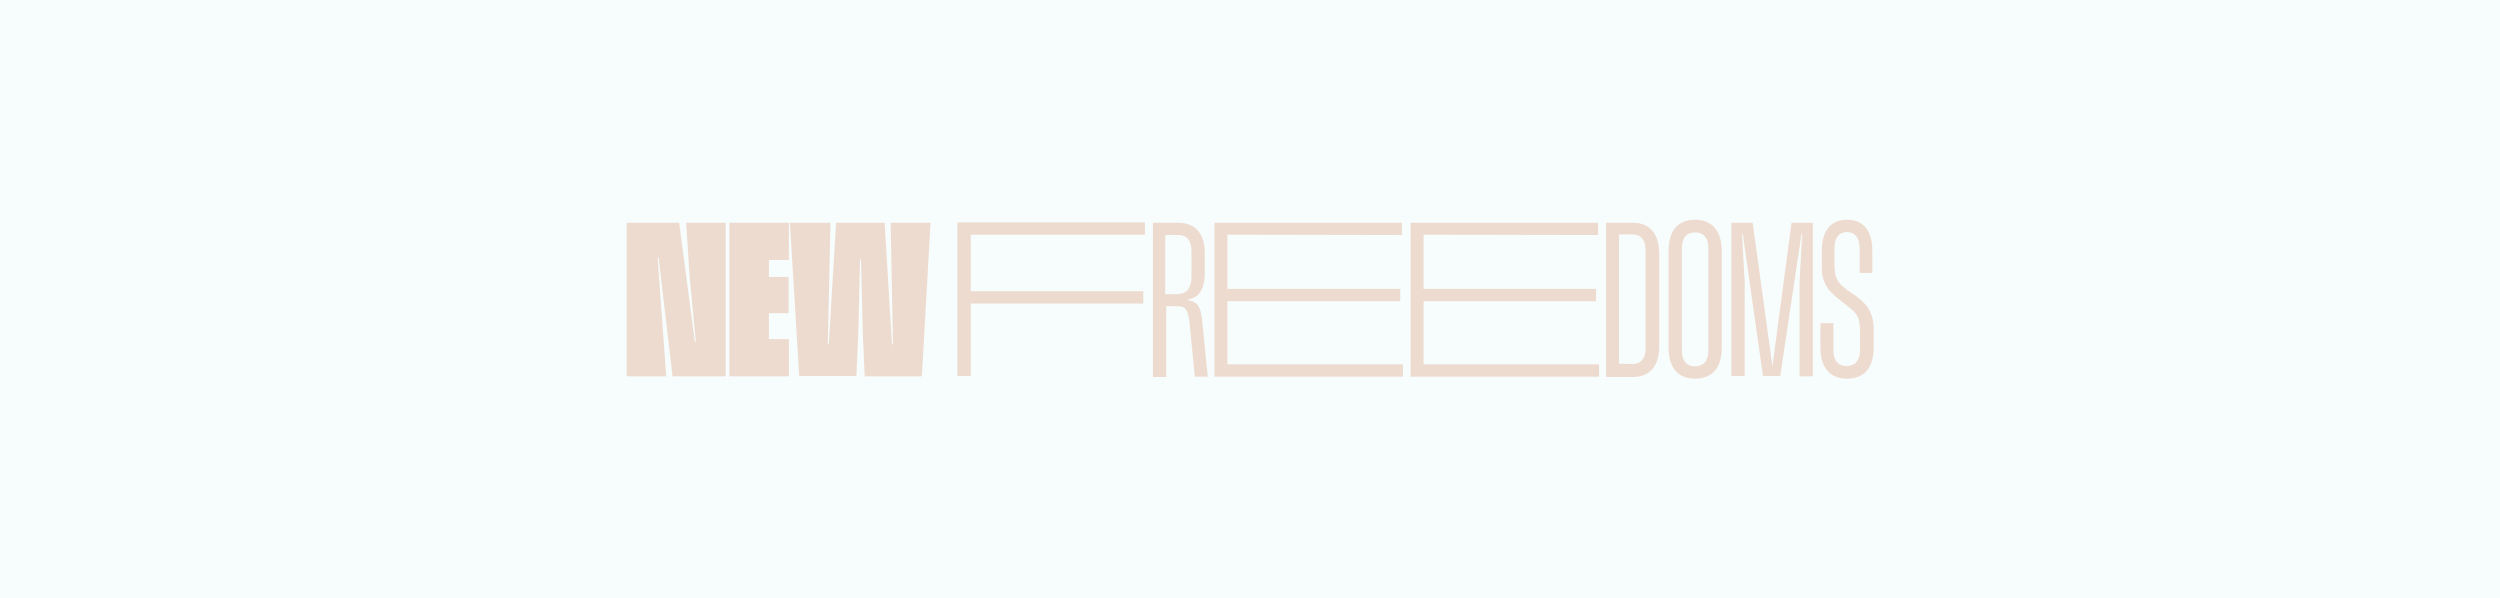
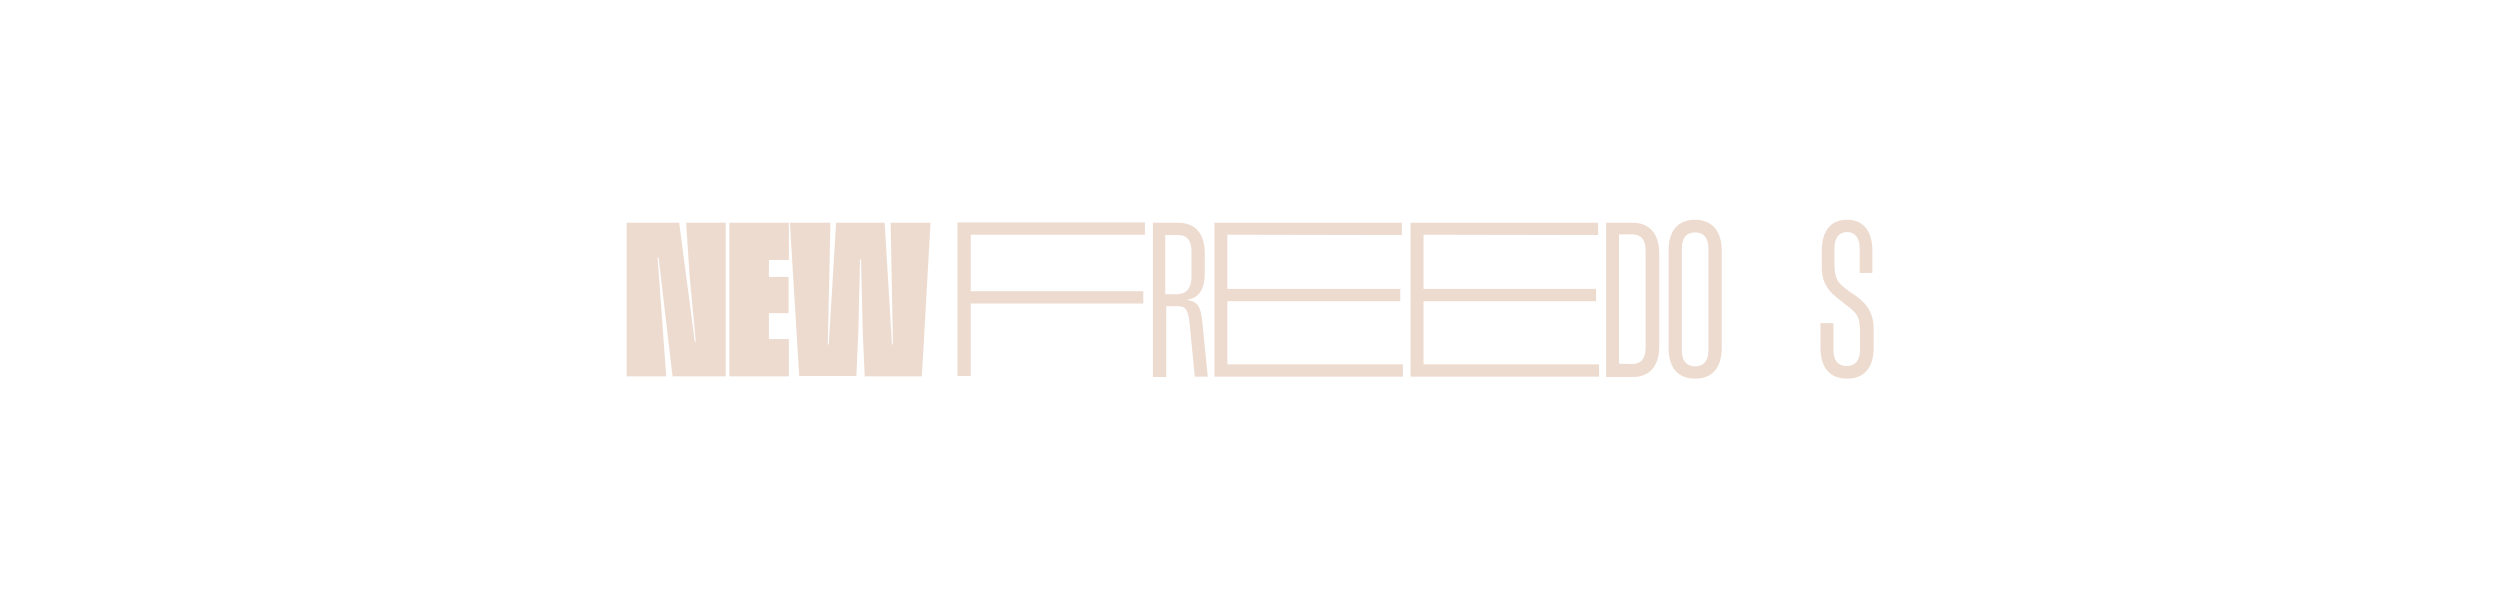
<svg xmlns="http://www.w3.org/2000/svg" version="1.1" id="a" x="0px" y="0px" viewBox="0 0 752 180" style="enable-background:new 0 0 752 180;" xml:space="preserve">
  <style type="text/css">
	.st0{opacity:5.000000e-02;fill:#5FD5B7;enable-background:new    ;}
	.st1{fill:#EDDBD0;}
</style>
-   <rect class="st0" width="752" height="180" />
  <g>
    <path class="st1" d="M204.3,67l4.7,35.8h0.3l-1.9-20.2l-1-15.6h11.9v46.2h-16l-4.2-35.8h-0.3l2.6,35.8h-11.9V67L204.3,67L204.3,67z   " />
    <path class="st1" d="M231.3,78.2v5.1h5.9v10.9h-5.9v7.8h6v11.2h-17.9V67h17.9v11.2L231.3,78.2L231.3,78.2z" />
    <path class="st1" d="M237.6,67h12.2l-0.8,36.6h0.3l2.2-36.6h14.6l2.2,36.6h0.3L267.9,67h12l-2.6,46.2h-17.2l-0.6-13.8L259,78h-0.3   l-0.5,21.3l-0.6,13.8h-17.2L237.6,67z" />
    <path class="st1" d="M292,70.6v17h51.9v3.7H292v21.8h-4V66.9h56.4v3.7C344.4,70.6,292,70.6,292,70.6z" />
    <path class="st1" d="M346.6,67h7.8c5.1,0,8,3.2,8,9.2v5.7c0,4.7-1.4,7.6-5.1,8.2v0.2c3.1,0.4,4,2.2,4.4,7l1.6,16h-3.9l-1.6-16.3   c-0.5-3.9-1.1-4.9-3.8-4.9h-3.2v21.3h-4V67L346.6,67L346.6,67z M354.5,88.4c2.6,0,3.9-2.1,3.9-5.2v-7.6c0-3.2-1.4-4.9-3.9-4.9h-4   v17.8H354.5z" />
    <path class="st1" d="M369.2,70.6v16.3h52v3.7h-52v19H422v3.7h-56.7V67h56.4v3.7L369.2,70.6L369.2,70.6L369.2,70.6z" />
    <path class="st1" d="M428.2,70.6v16.3h51.9v3.7h-51.9v19H481v3.7h-56.7V67h56.4v3.7L428.2,70.6L428.2,70.6z" />
    <path class="st1" d="M483.1,67h8c4.8,0,8,3,8,9.3v27.8c0,6.2-3,9.3-8,9.3h-8V67z M491,109.5c2.2,0,4-1.2,4-4.9V75.4   c0-3.7-1.8-4.9-4-4.9h-4v38.9L491,109.5L491,109.5z" />
    <path class="st1" d="M501.9,104.6V75.4c0-6.2,3-9.3,8-9.3c4.8,0,8,3.1,8,9.3v29.2c0,6.2-3,9.3-8,9.3S501.9,110.8,501.9,104.6z    M513.9,105.3V74.9c0-3.7-1.8-5-4-5s-4,1.2-4,5v30.4c0,3.7,1.8,4.9,4,4.9S513.9,108.9,513.9,105.3z" />
-     <path class="st1" d="M520.7,67h6.5l5.9,42.8h0.1l5.7-42.8h6.4v46.2h-4V84.9l0.8-14.6h-0.2l-6.4,42.8h-5.2l-6.1-42.9H524l0.8,14.6   v28.3h-4V66.9L520.7,67L520.7,67z" />
    <path class="st1" d="M551.5,97.2v8c0,3.7,1.8,4.9,4,4.9s4-1.3,4-4.9v-4.9c0-5.2-0.8-6-4.5-8.8l-1-0.8c-2.6-2.1-6-4.3-6-10.2v-5.1   c0-6.2,2.9-9.3,7.6-9.3s7.6,3.1,7.6,9.3v6.7h-3.8v-7.3c0-3.7-1.8-5-3.8-5s-3.8,1.2-3.8,5v4.2c0,5.2,1,6.2,4.8,8.9l1.2,0.8   c2.5,1.8,5.8,4.3,5.8,10.2v5.7c0,6.2-3,9.3-8,9.3s-8-3.1-8-9.3v-7.4H551.5z" />
  </g>
</svg>